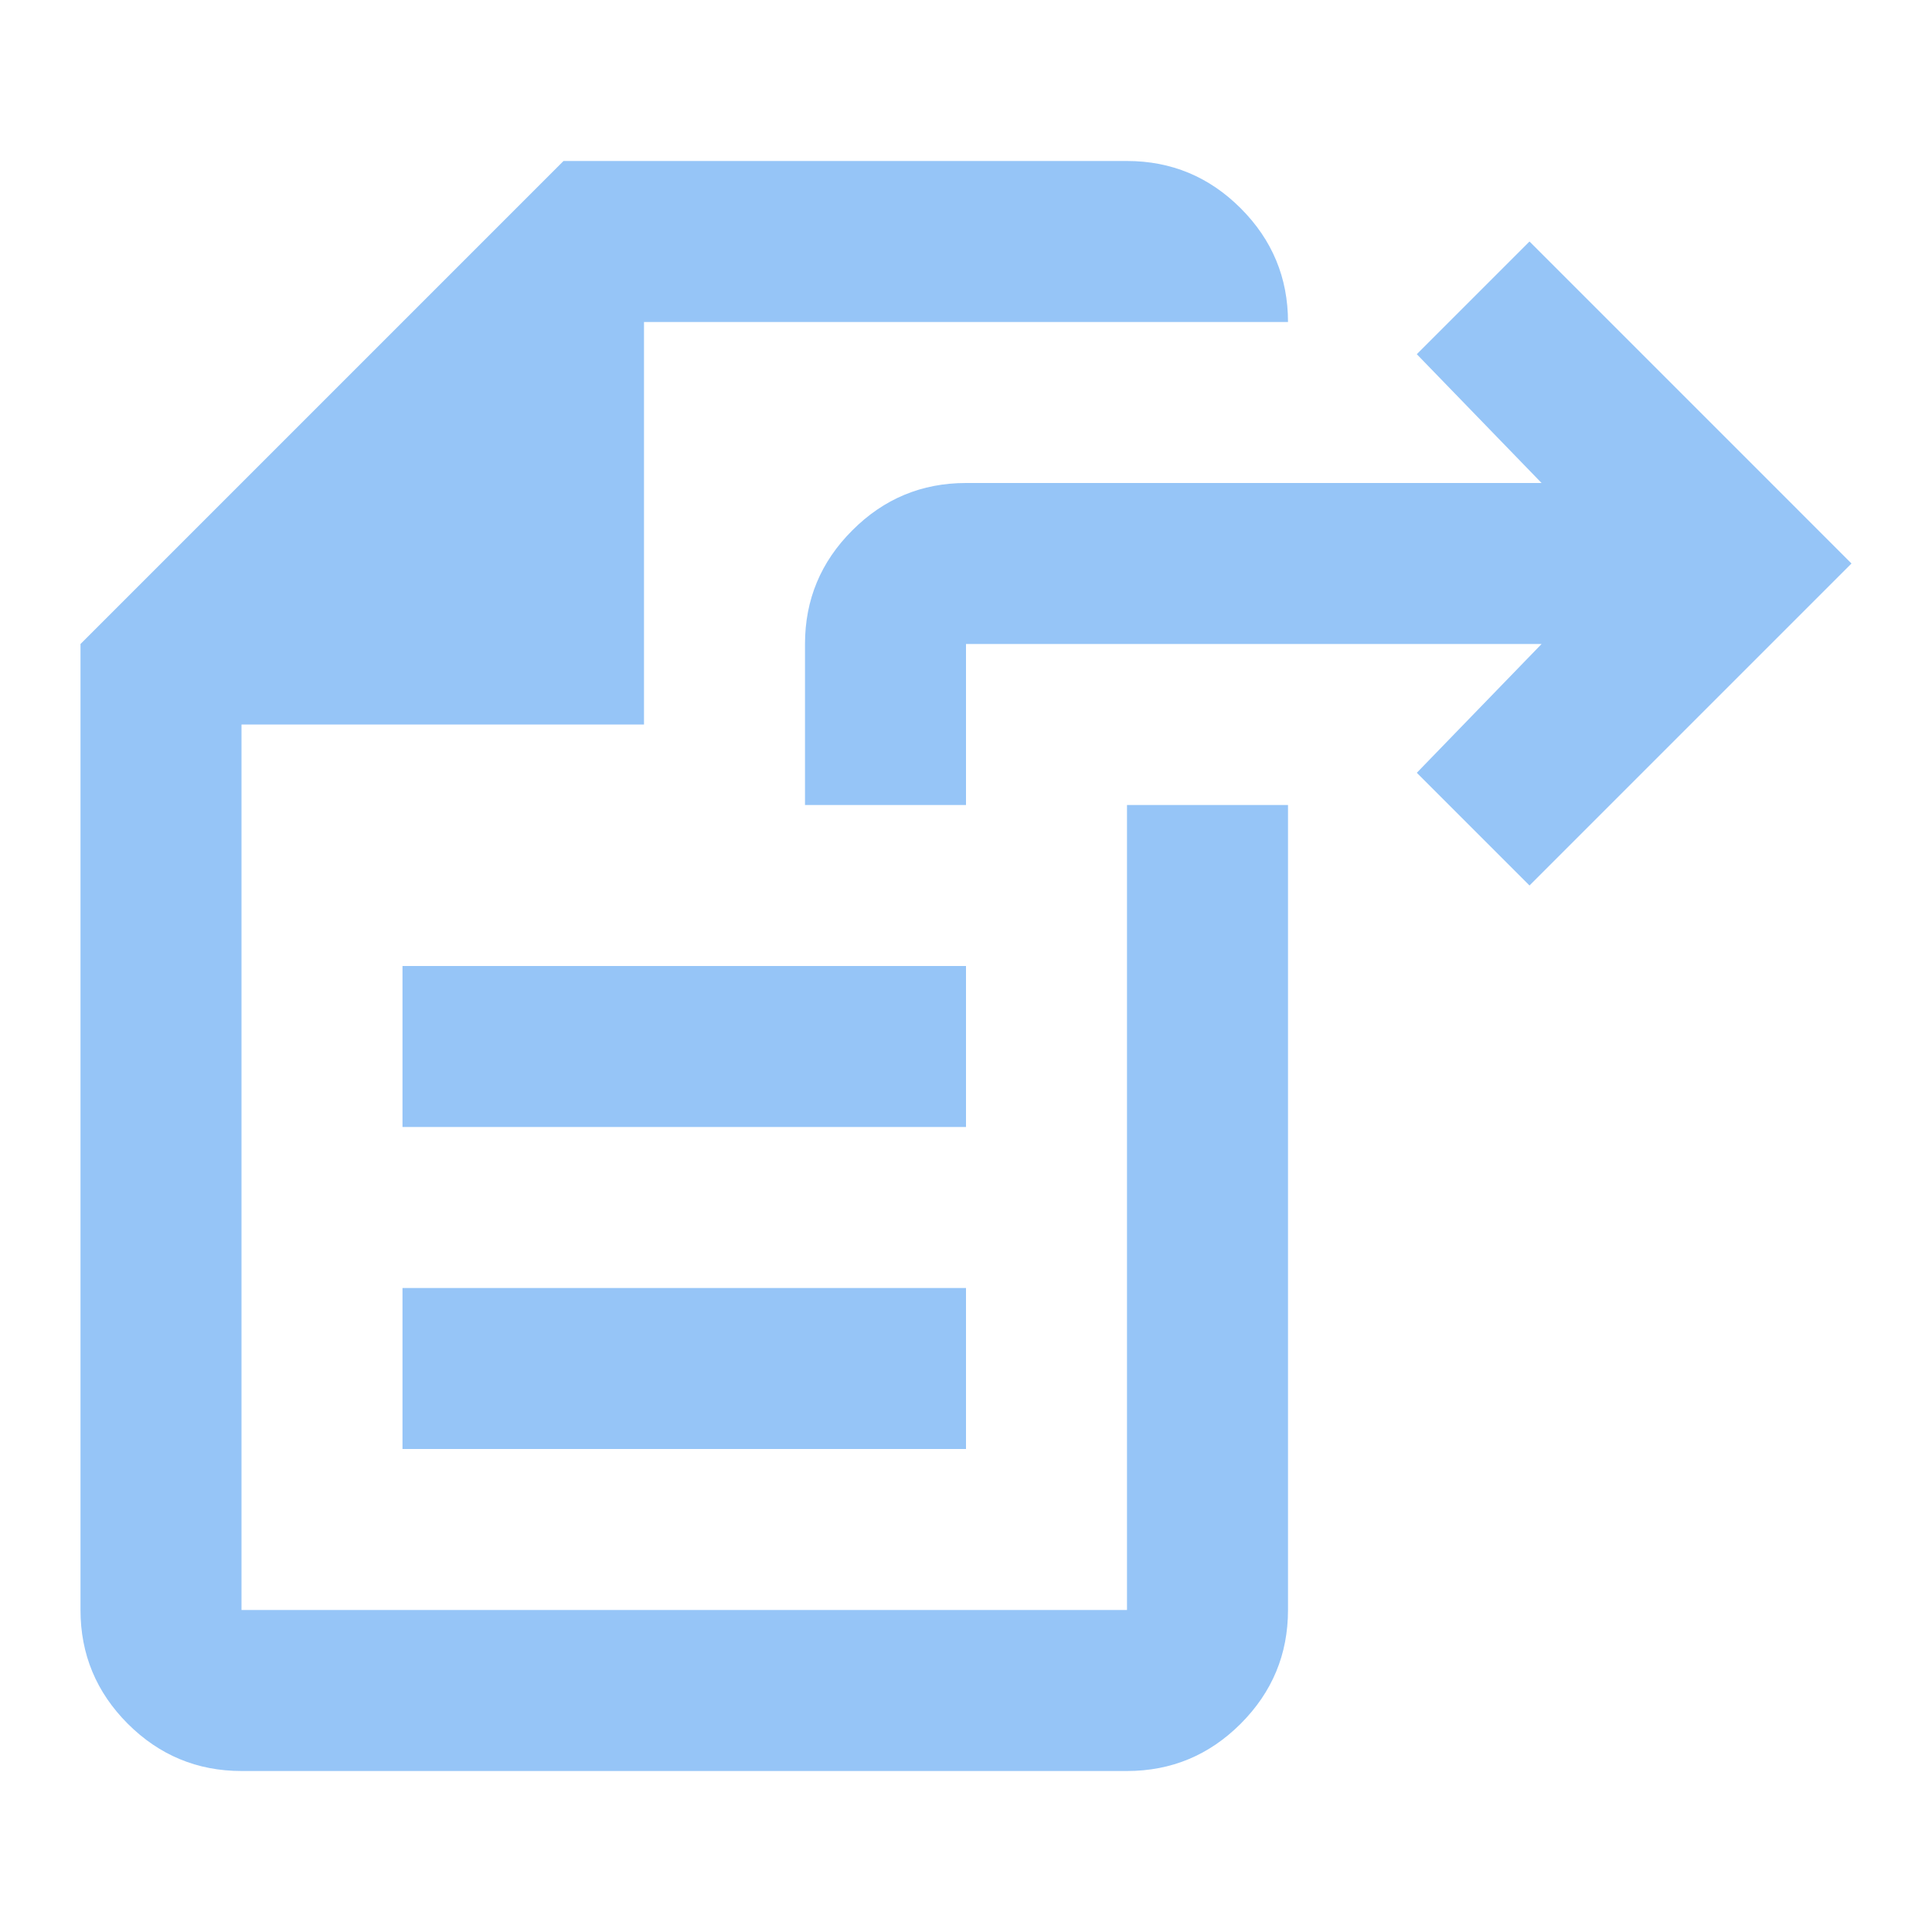
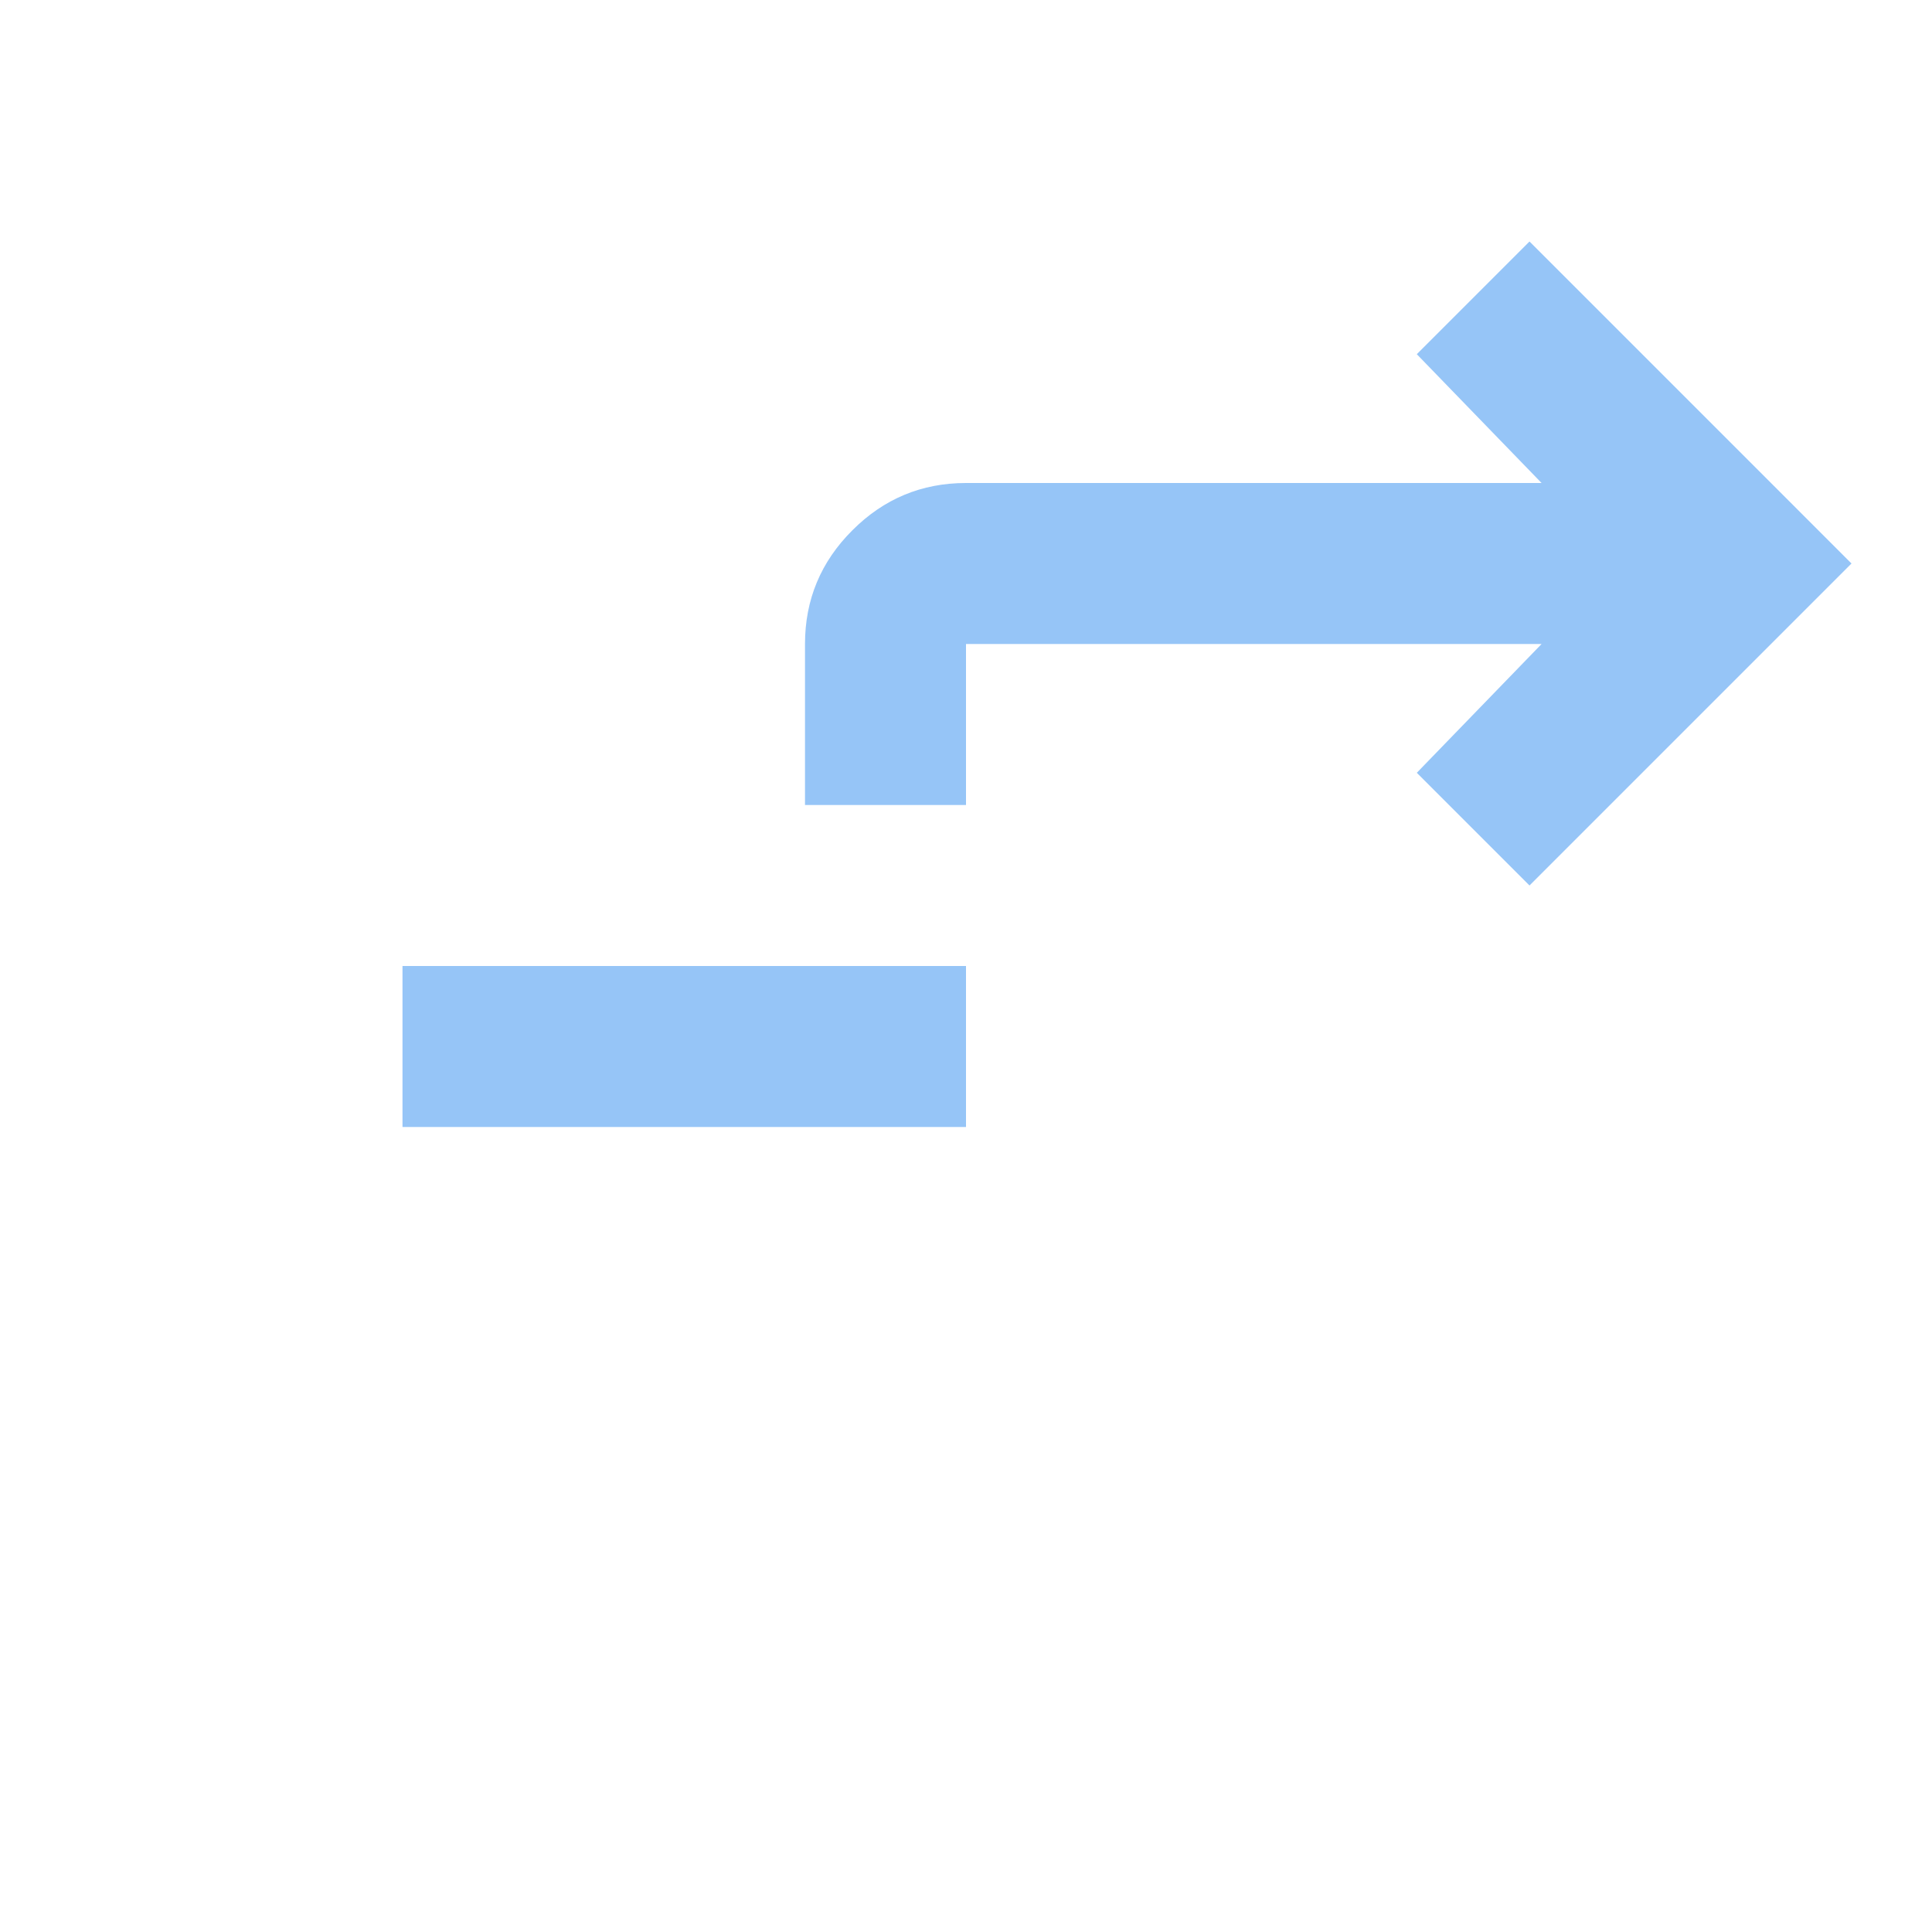
<svg xmlns="http://www.w3.org/2000/svg" width="24" height="24" viewBox="0 0 24 24" fill="none">
  <path d="M19.15 8H12V10H10V8C10 7.45 10.196 6.979 10.588 6.588C10.979 6.196 11.45 6 12 6H19.15L17.6 4.4L19 3L23 7L19 11L17.6 9.6L19.15 8Z" fill="#96C5F7" />
-   <path d="M5 18H12V16H5V18Z" fill="#96C5F7" />
  <path d="M5 14H12V12H5V14Z" fill="#96C5F7" />
-   <path d="M15.412 21.413C15.021 21.804 14.55 22 14 22H3C2.45 22 1.979 21.804 1.587 21.413C1.196 21.021 1 20.55 1 20V8L7 2H14C14.55 2 15.021 2.196 15.412 2.587C15.804 2.979 16 3.45 16 4H8V9H3V20H14V10H16V20C16 20.55 15.804 21.021 15.412 21.413Z" fill="#96C5F7" />
</svg>